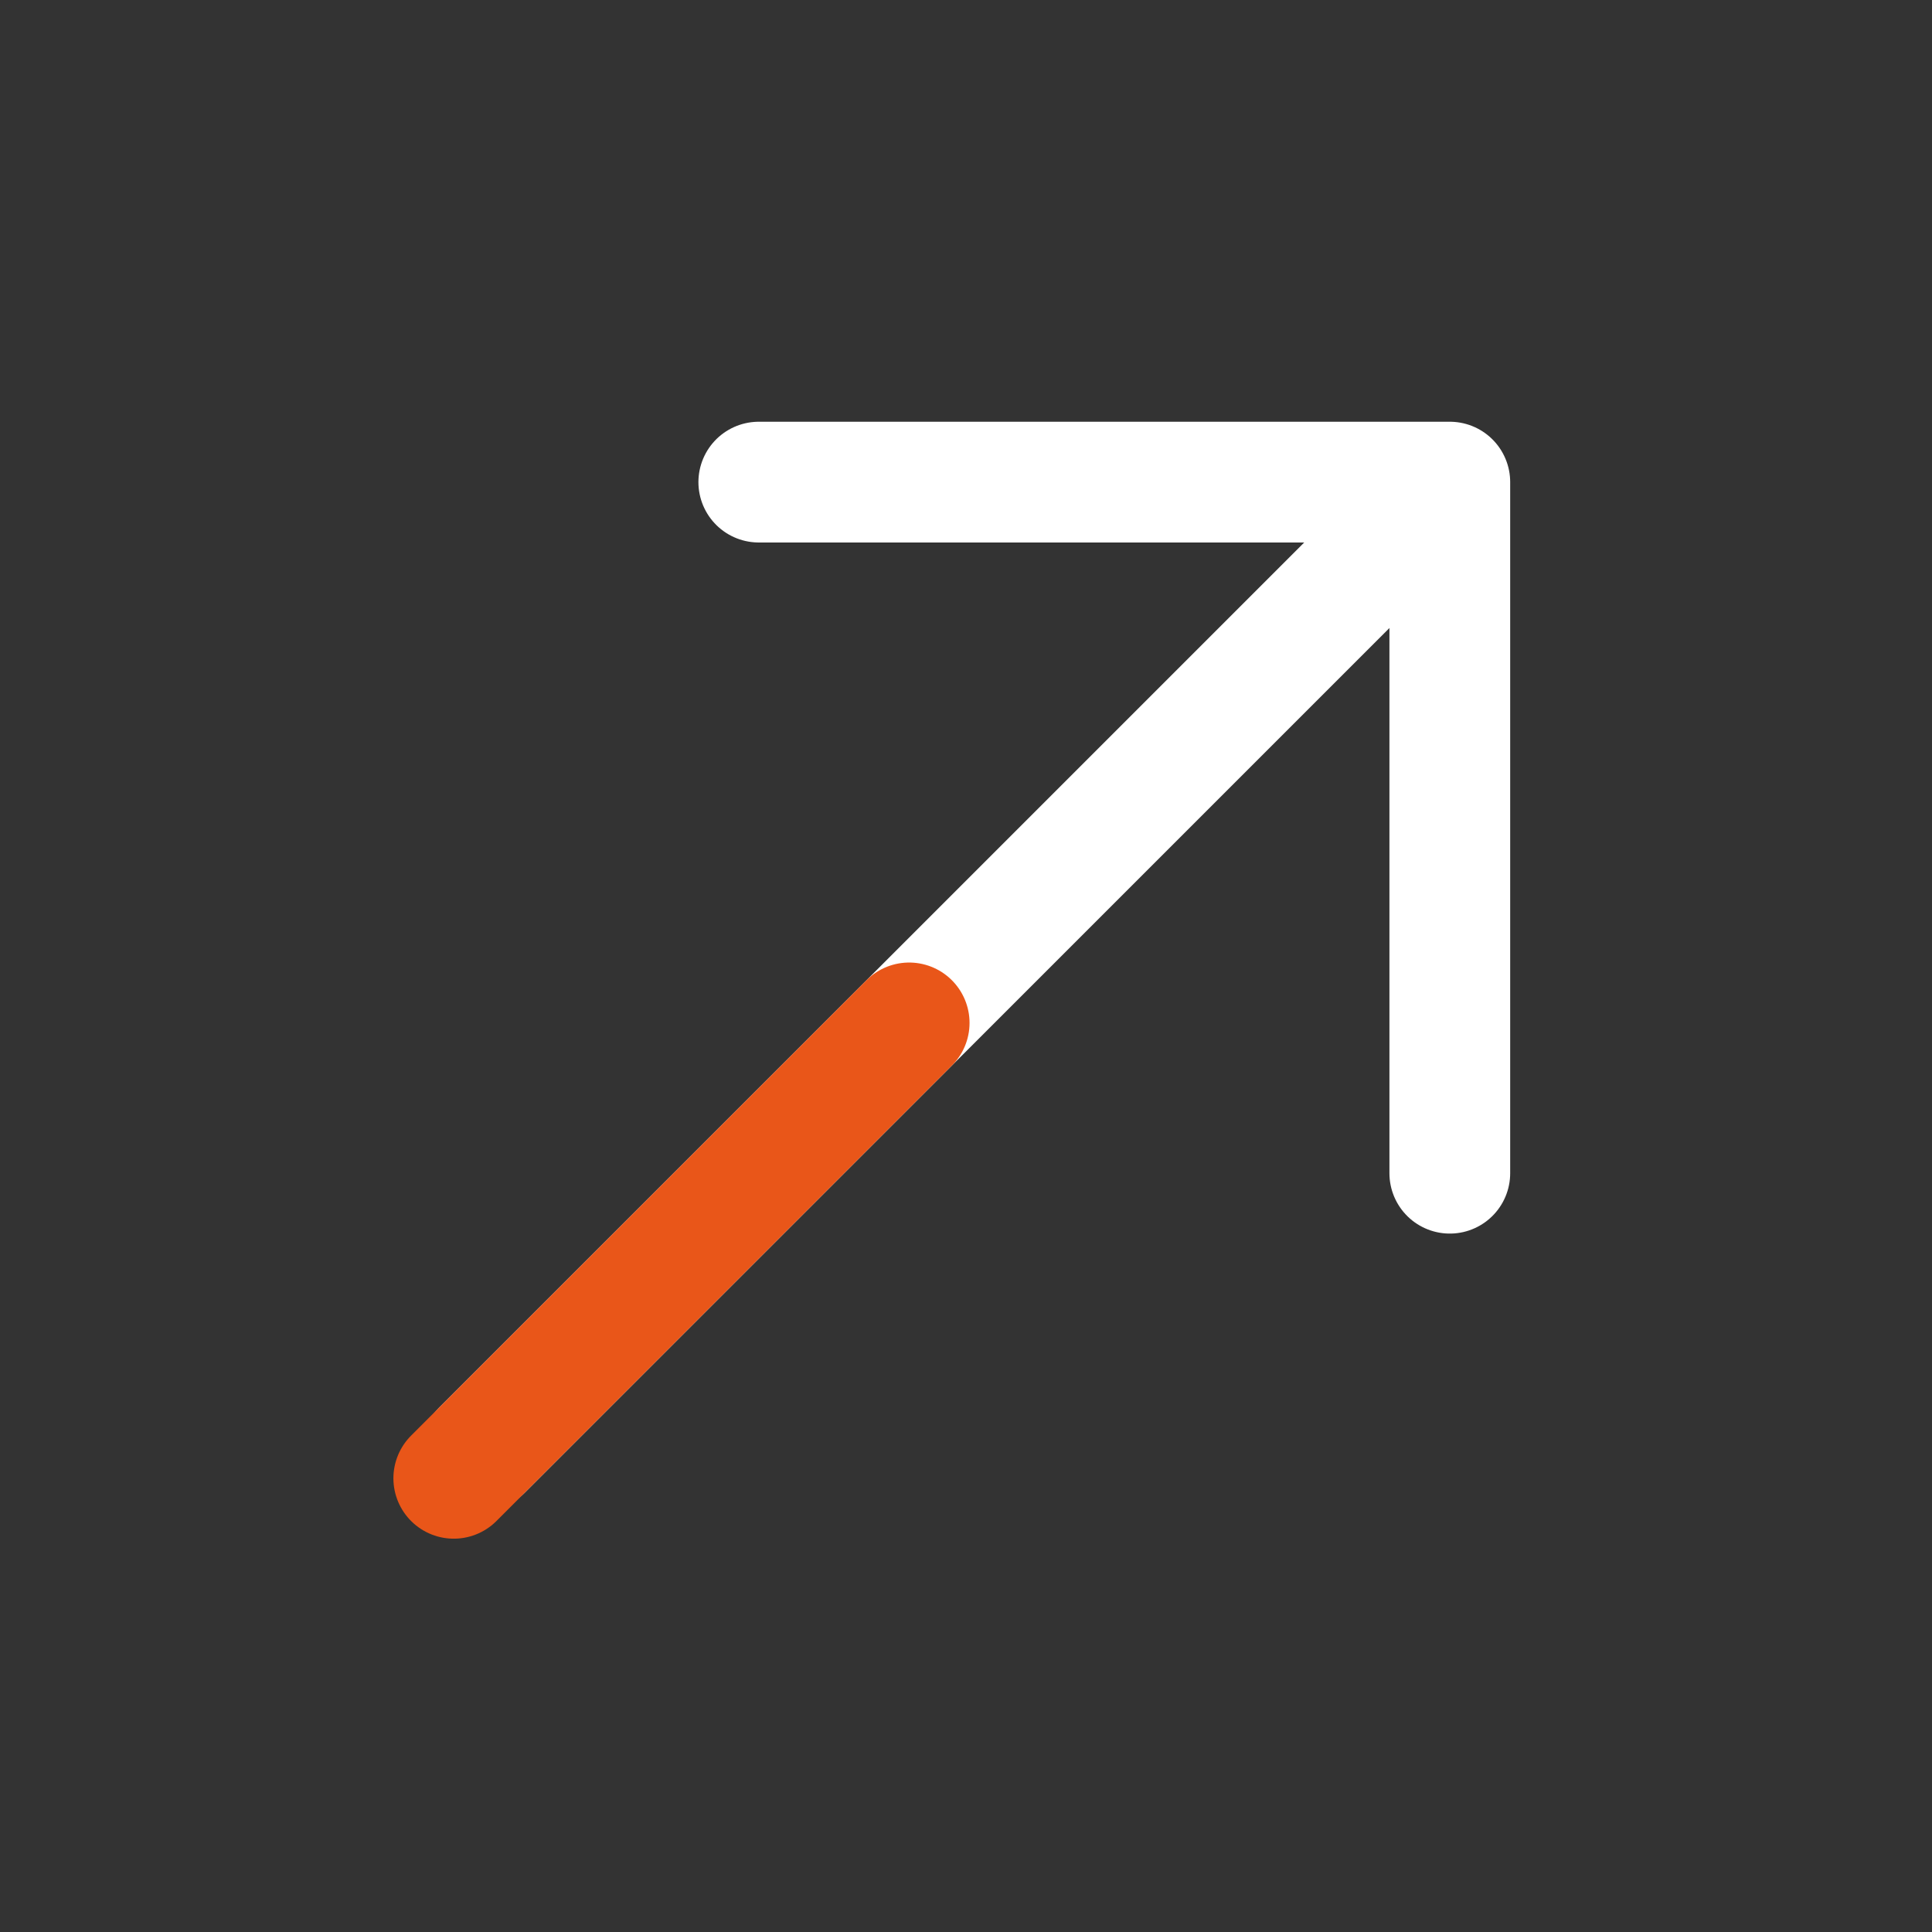
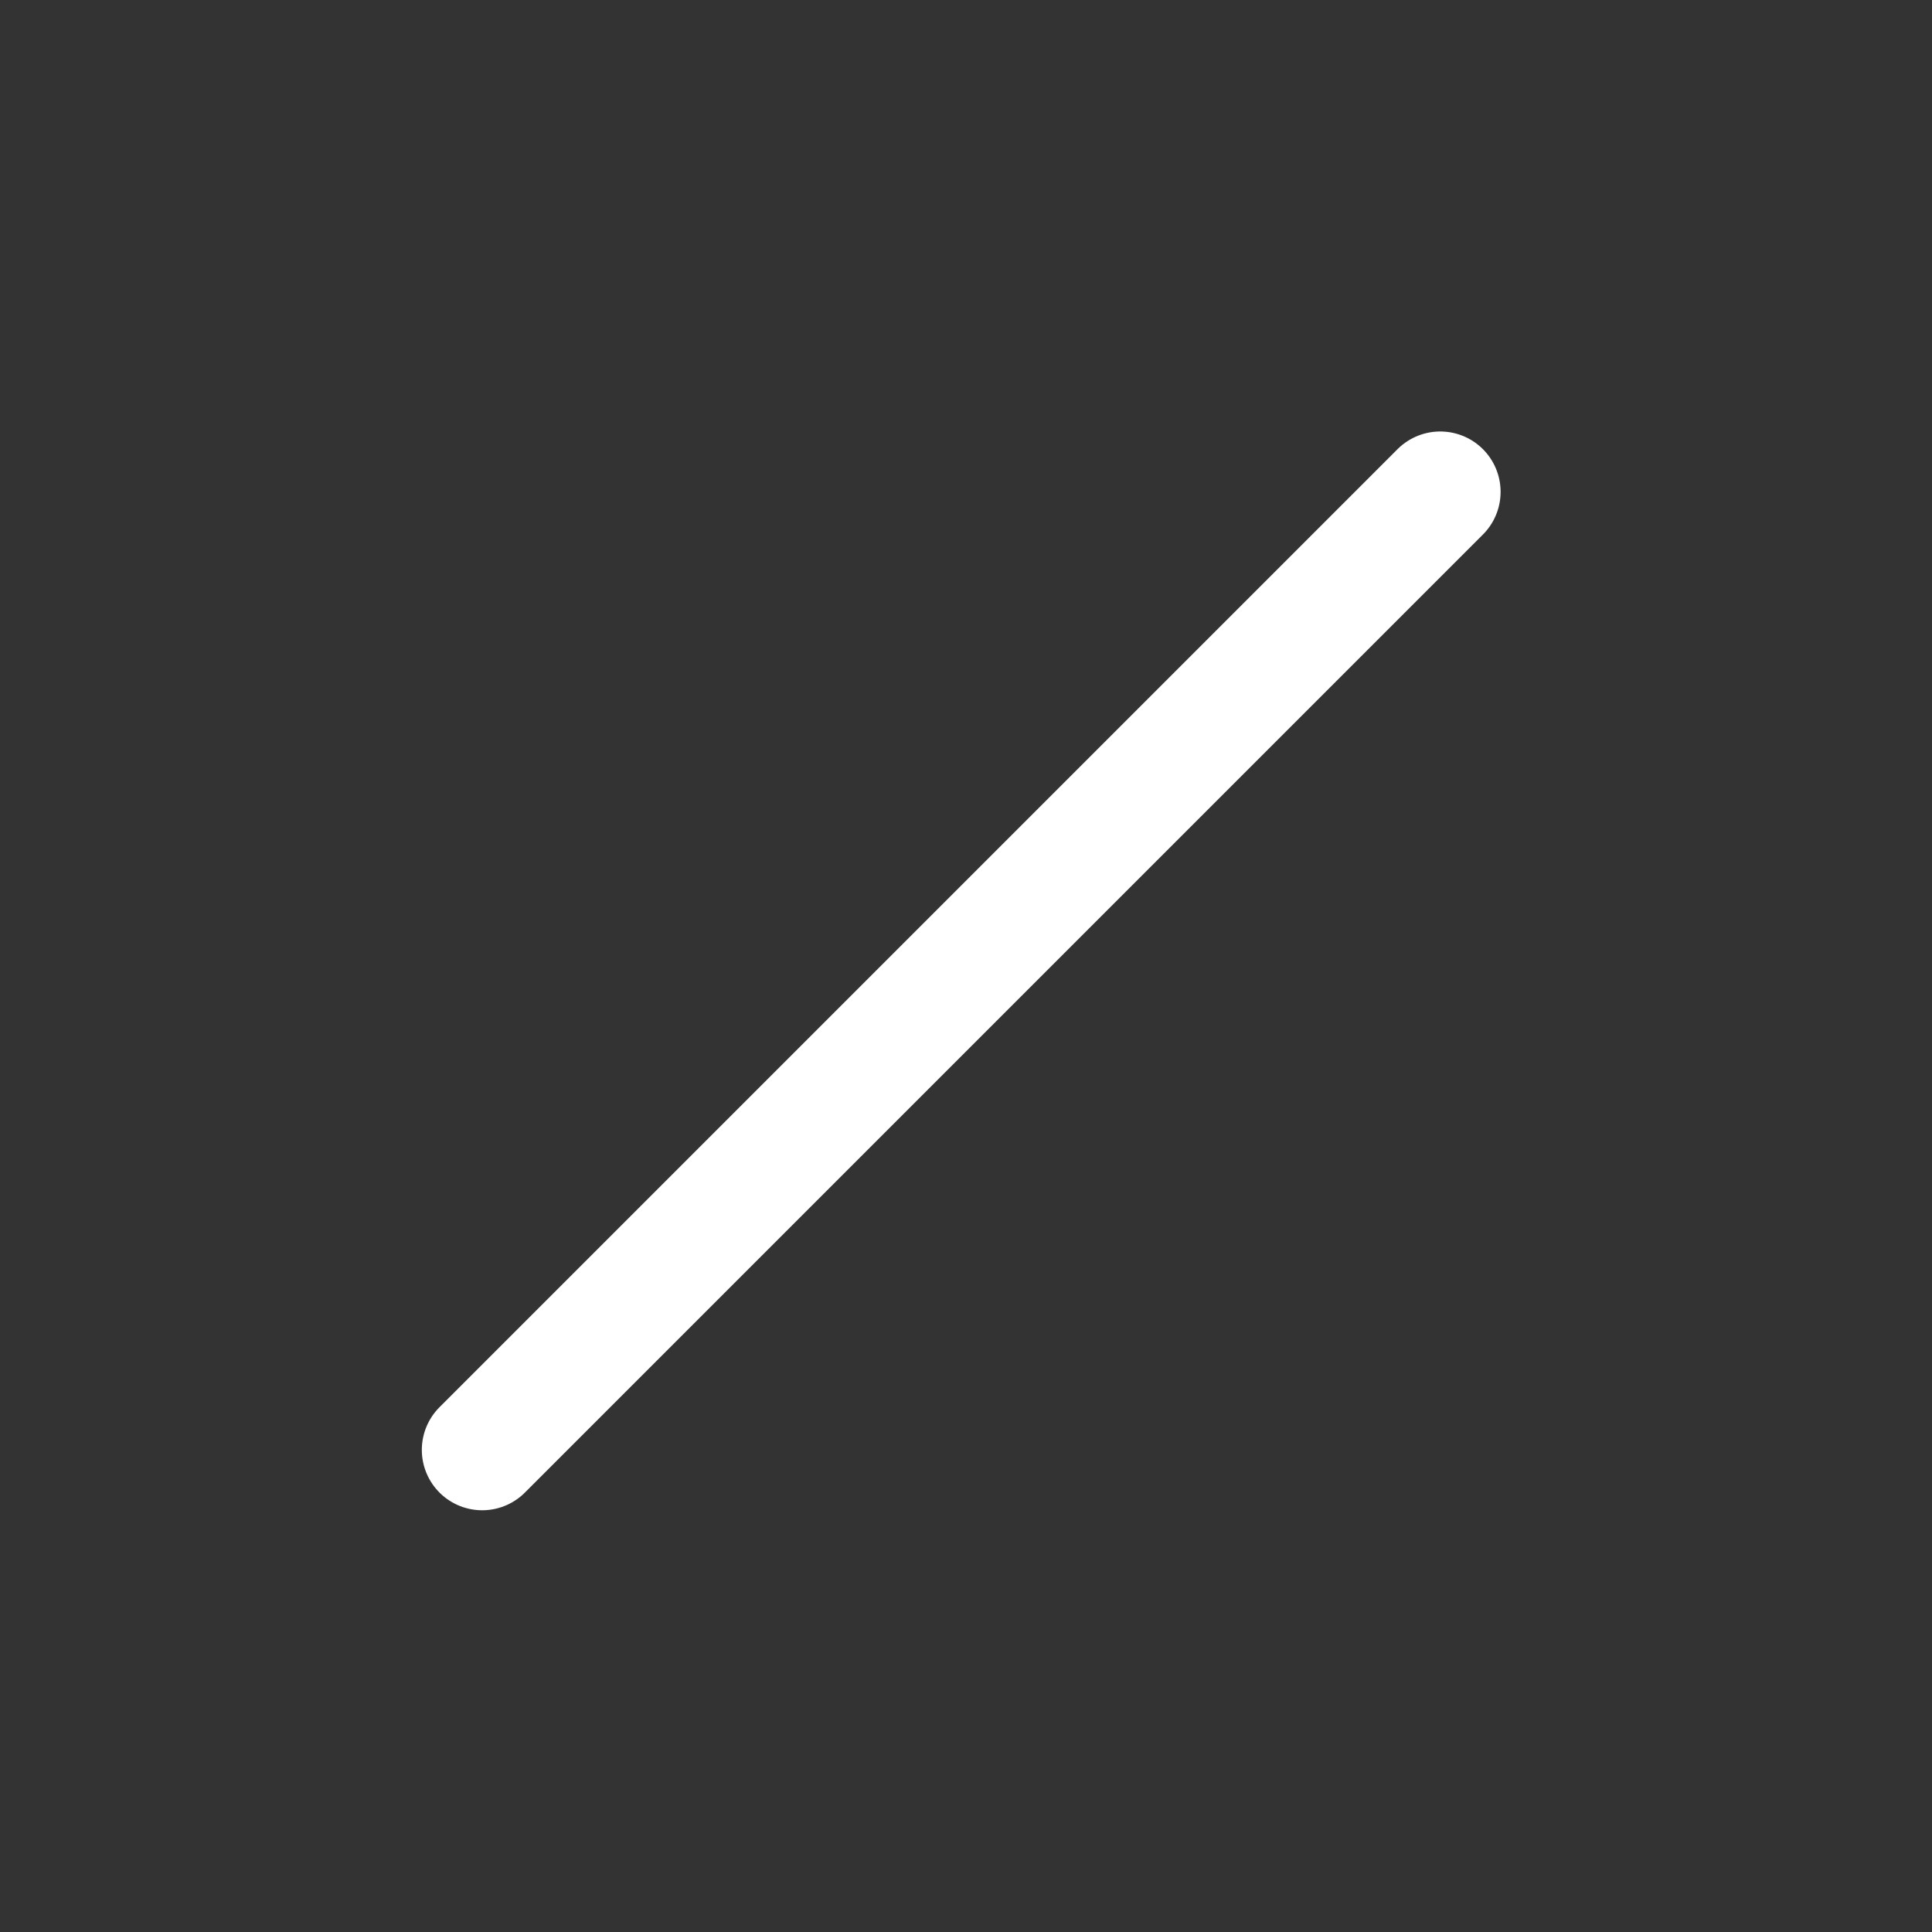
<svg xmlns="http://www.w3.org/2000/svg" width="24" height="24" viewBox="0 0 24 24" fill="none">
  <rect x="0" y="0" width="24" height="24" fill="#333333" stroke="none" />
-   <path d="M9.426 5.989L18.01 5.989L18.01 14.574" stroke="white" stroke-width="1.5" stroke-miterlimit="10" stroke-linecap="round" stroke-linejoin="round" />
  <path d="M5.99 18.011L17.891 6.11" stroke="white" stroke-width="1.5" stroke-miterlimit="10" stroke-linecap="round" stroke-linejoin="round" />
-   <path d="M5.637 18.364L11.294 12.707" stroke="#E95619" stroke-width="1.5" stroke-miterlimit="10" stroke-linecap="round" stroke-linejoin="round" />
</svg>